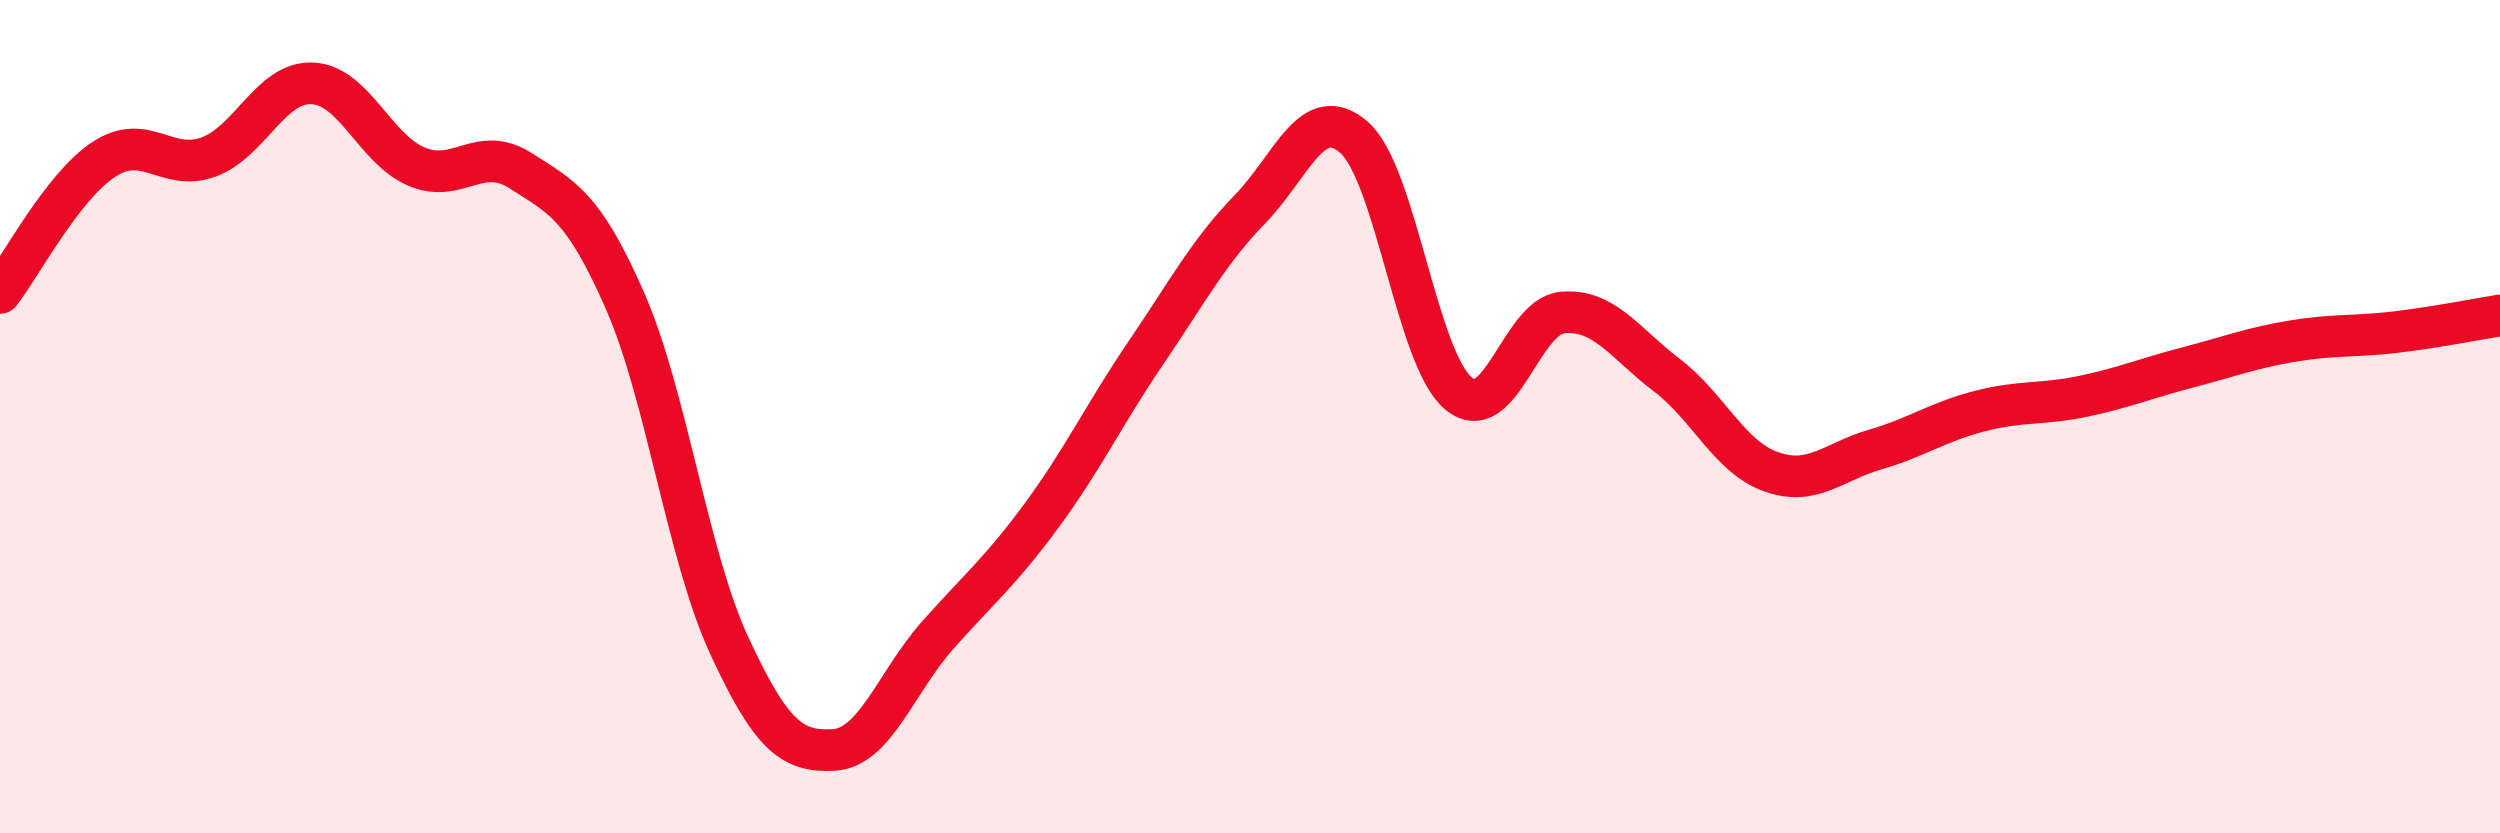
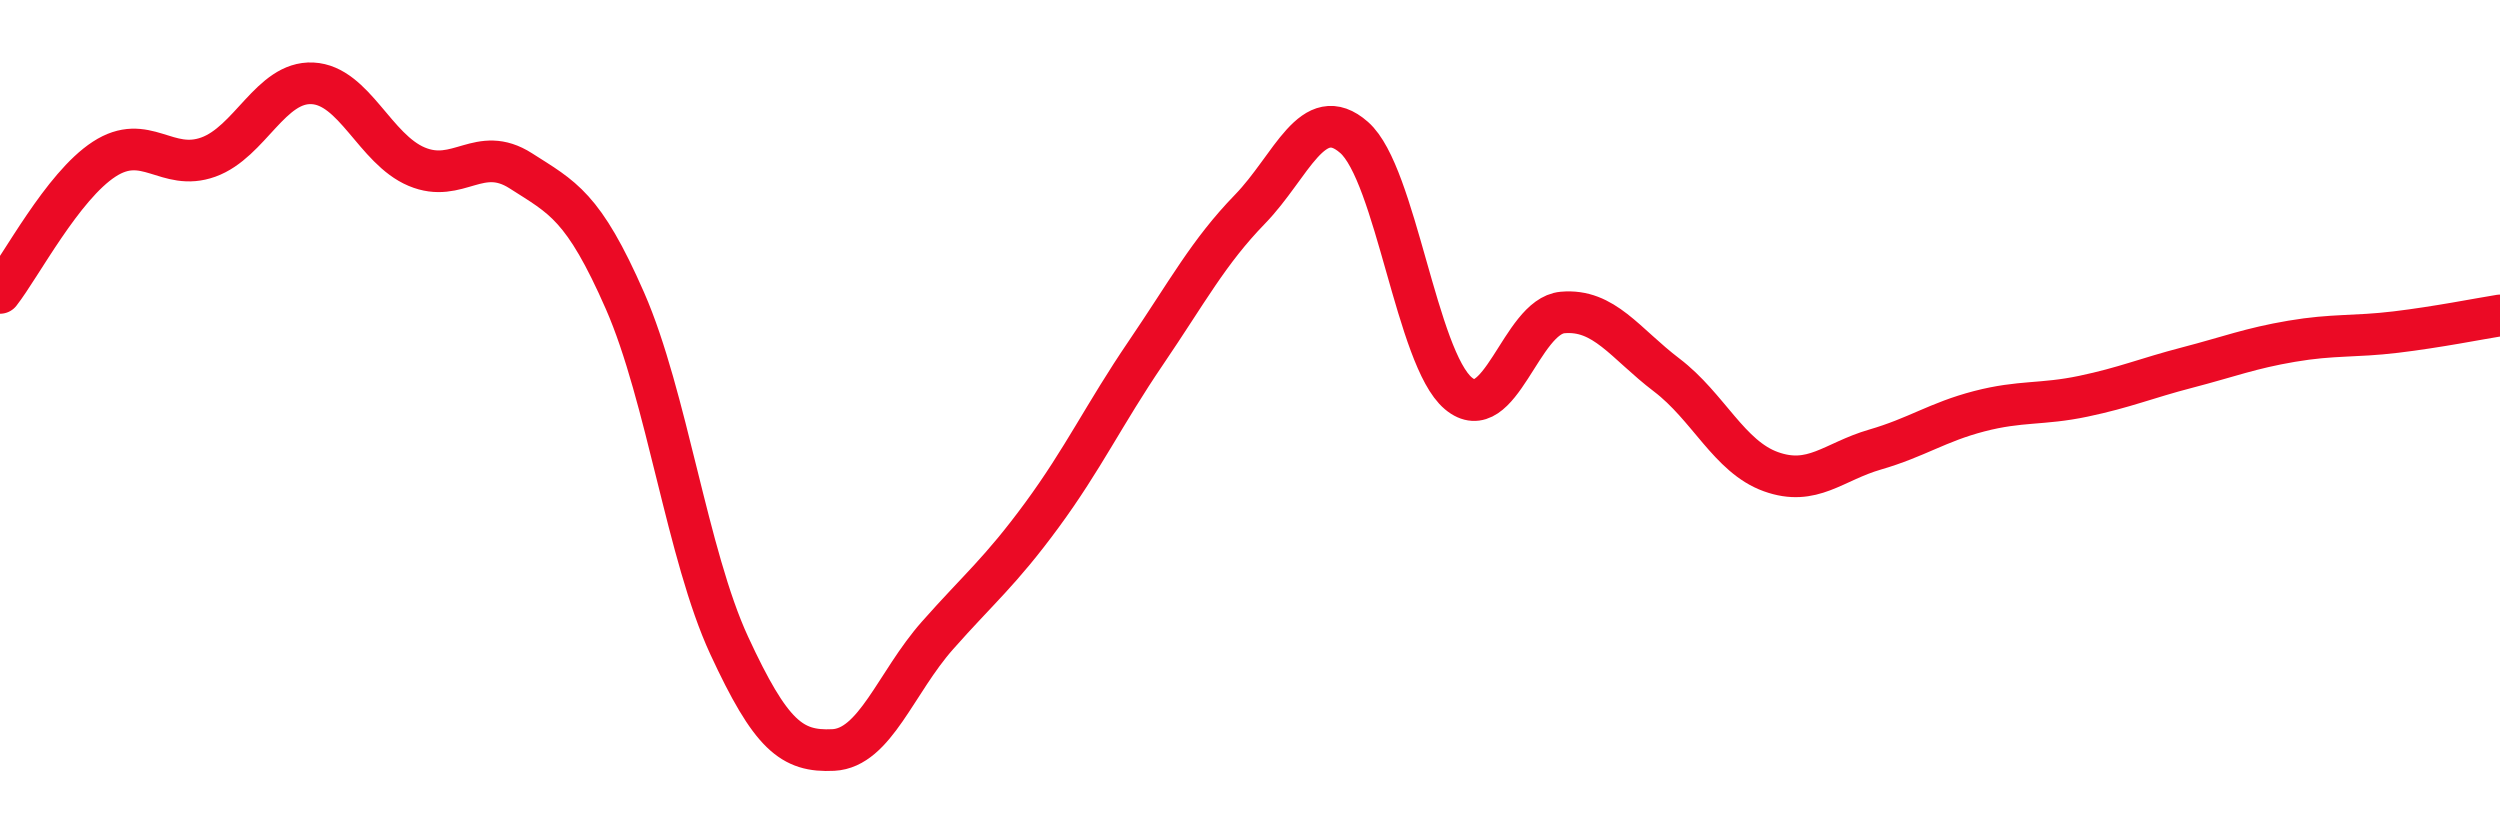
<svg xmlns="http://www.w3.org/2000/svg" width="60" height="20" viewBox="0 0 60 20">
-   <path d="M 0,7.03 C 0.5,6.39 1.5,4.47 2.5,3.82 C 3.5,3.17 4,4.13 5,3.77 C 6,3.41 6.5,1.95 7.5,2 C 8.5,2.05 9,3.58 10,4 C 11,4.42 11.5,3.46 12.5,4.1 C 13.5,4.74 14,4.94 15,7.22 C 16,9.5 16.5,13.33 17.5,15.49 C 18.5,17.65 19,18.05 20,18 C 21,17.95 21.5,16.38 22.5,15.25 C 23.5,14.12 24,13.73 25,12.37 C 26,11.01 26.5,9.94 27.5,8.47 C 28.5,7 29,6.05 30,5.02 C 31,3.99 31.5,2.42 32.5,3.3 C 33.5,4.18 34,8.6 35,9.44 C 36,10.28 36.5,7.59 37.5,7.5 C 38.5,7.41 39,8.24 40,9 C 41,9.76 41.5,10.96 42.5,11.32 C 43.5,11.68 44,11.08 45,10.79 C 46,10.5 46.5,10.13 47.5,9.87 C 48.5,9.61 49,9.72 50,9.51 C 51,9.3 51.5,9.08 52.5,8.82 C 53.5,8.56 54,8.36 55,8.19 C 56,8.02 56.5,8.09 57.5,7.97 C 58.5,7.85 59.5,7.65 60,7.57L60 20L0 20Z" fill="#EB0A25" opacity="0.1" stroke-linecap="round" stroke-linejoin="round" />
  <path d="M 0,7.03 C 0.5,6.39 1.5,4.47 2.5,3.82 C 3.5,3.17 4,4.13 5,3.77 C 6,3.41 6.5,1.95 7.5,2 C 8.5,2.05 9,3.58 10,4 C 11,4.42 11.5,3.46 12.5,4.1 C 13.5,4.74 14,4.94 15,7.22 C 16,9.5 16.5,13.33 17.5,15.49 C 18.5,17.65 19,18.05 20,18 C 21,17.95 21.5,16.38 22.5,15.25 C 23.5,14.12 24,13.73 25,12.37 C 26,11.01 26.5,9.94 27.5,8.47 C 28.5,7 29,6.05 30,5.02 C 31,3.99 31.5,2.42 32.5,3.3 C 33.5,4.18 34,8.6 35,9.44 C 36,10.28 36.5,7.59 37.5,7.5 C 38.5,7.41 39,8.24 40,9 C 41,9.76 41.5,10.96 42.5,11.32 C 43.5,11.68 44,11.08 45,10.79 C 46,10.5 46.5,10.13 47.5,9.87 C 48.5,9.61 49,9.72 50,9.51 C 51,9.3 51.5,9.08 52.5,8.82 C 53.5,8.56 54,8.36 55,8.19 C 56,8.02 56.5,8.09 57.5,7.97 C 58.5,7.85 59.5,7.65 60,7.57" stroke="#EB0A25" stroke-width="1" fill="none" stroke-linecap="round" stroke-linejoin="round" />
</svg>